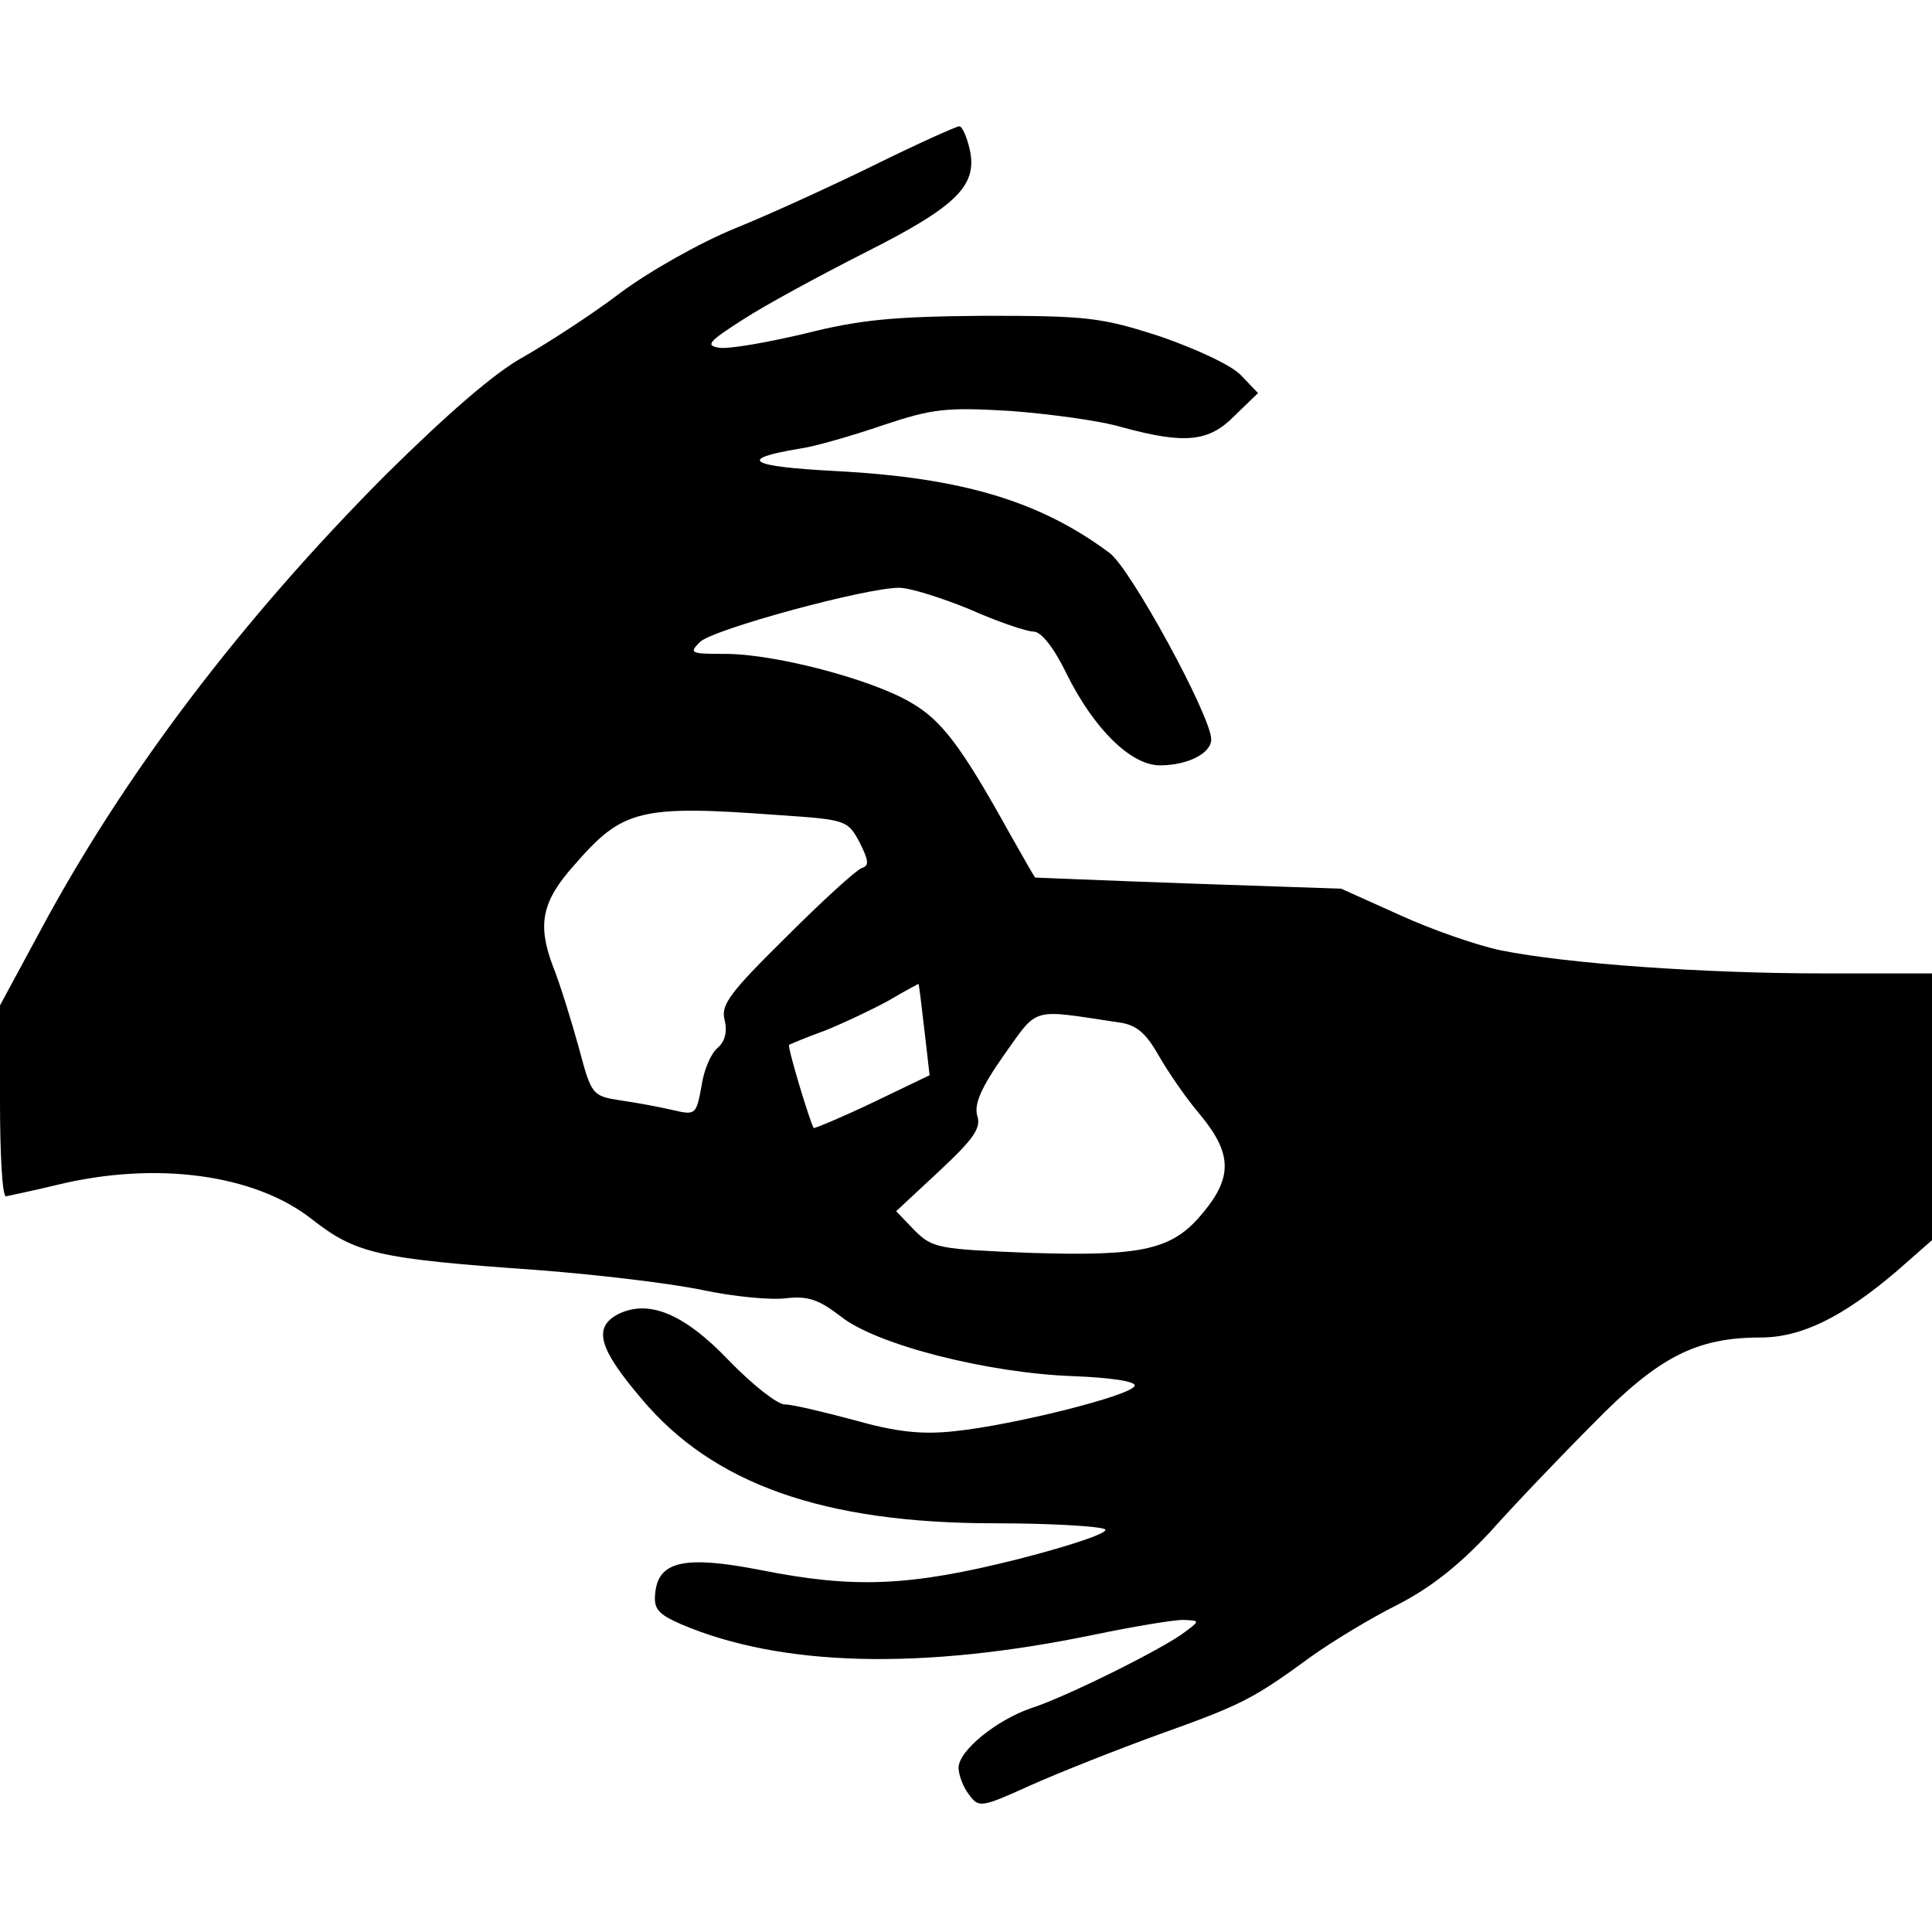
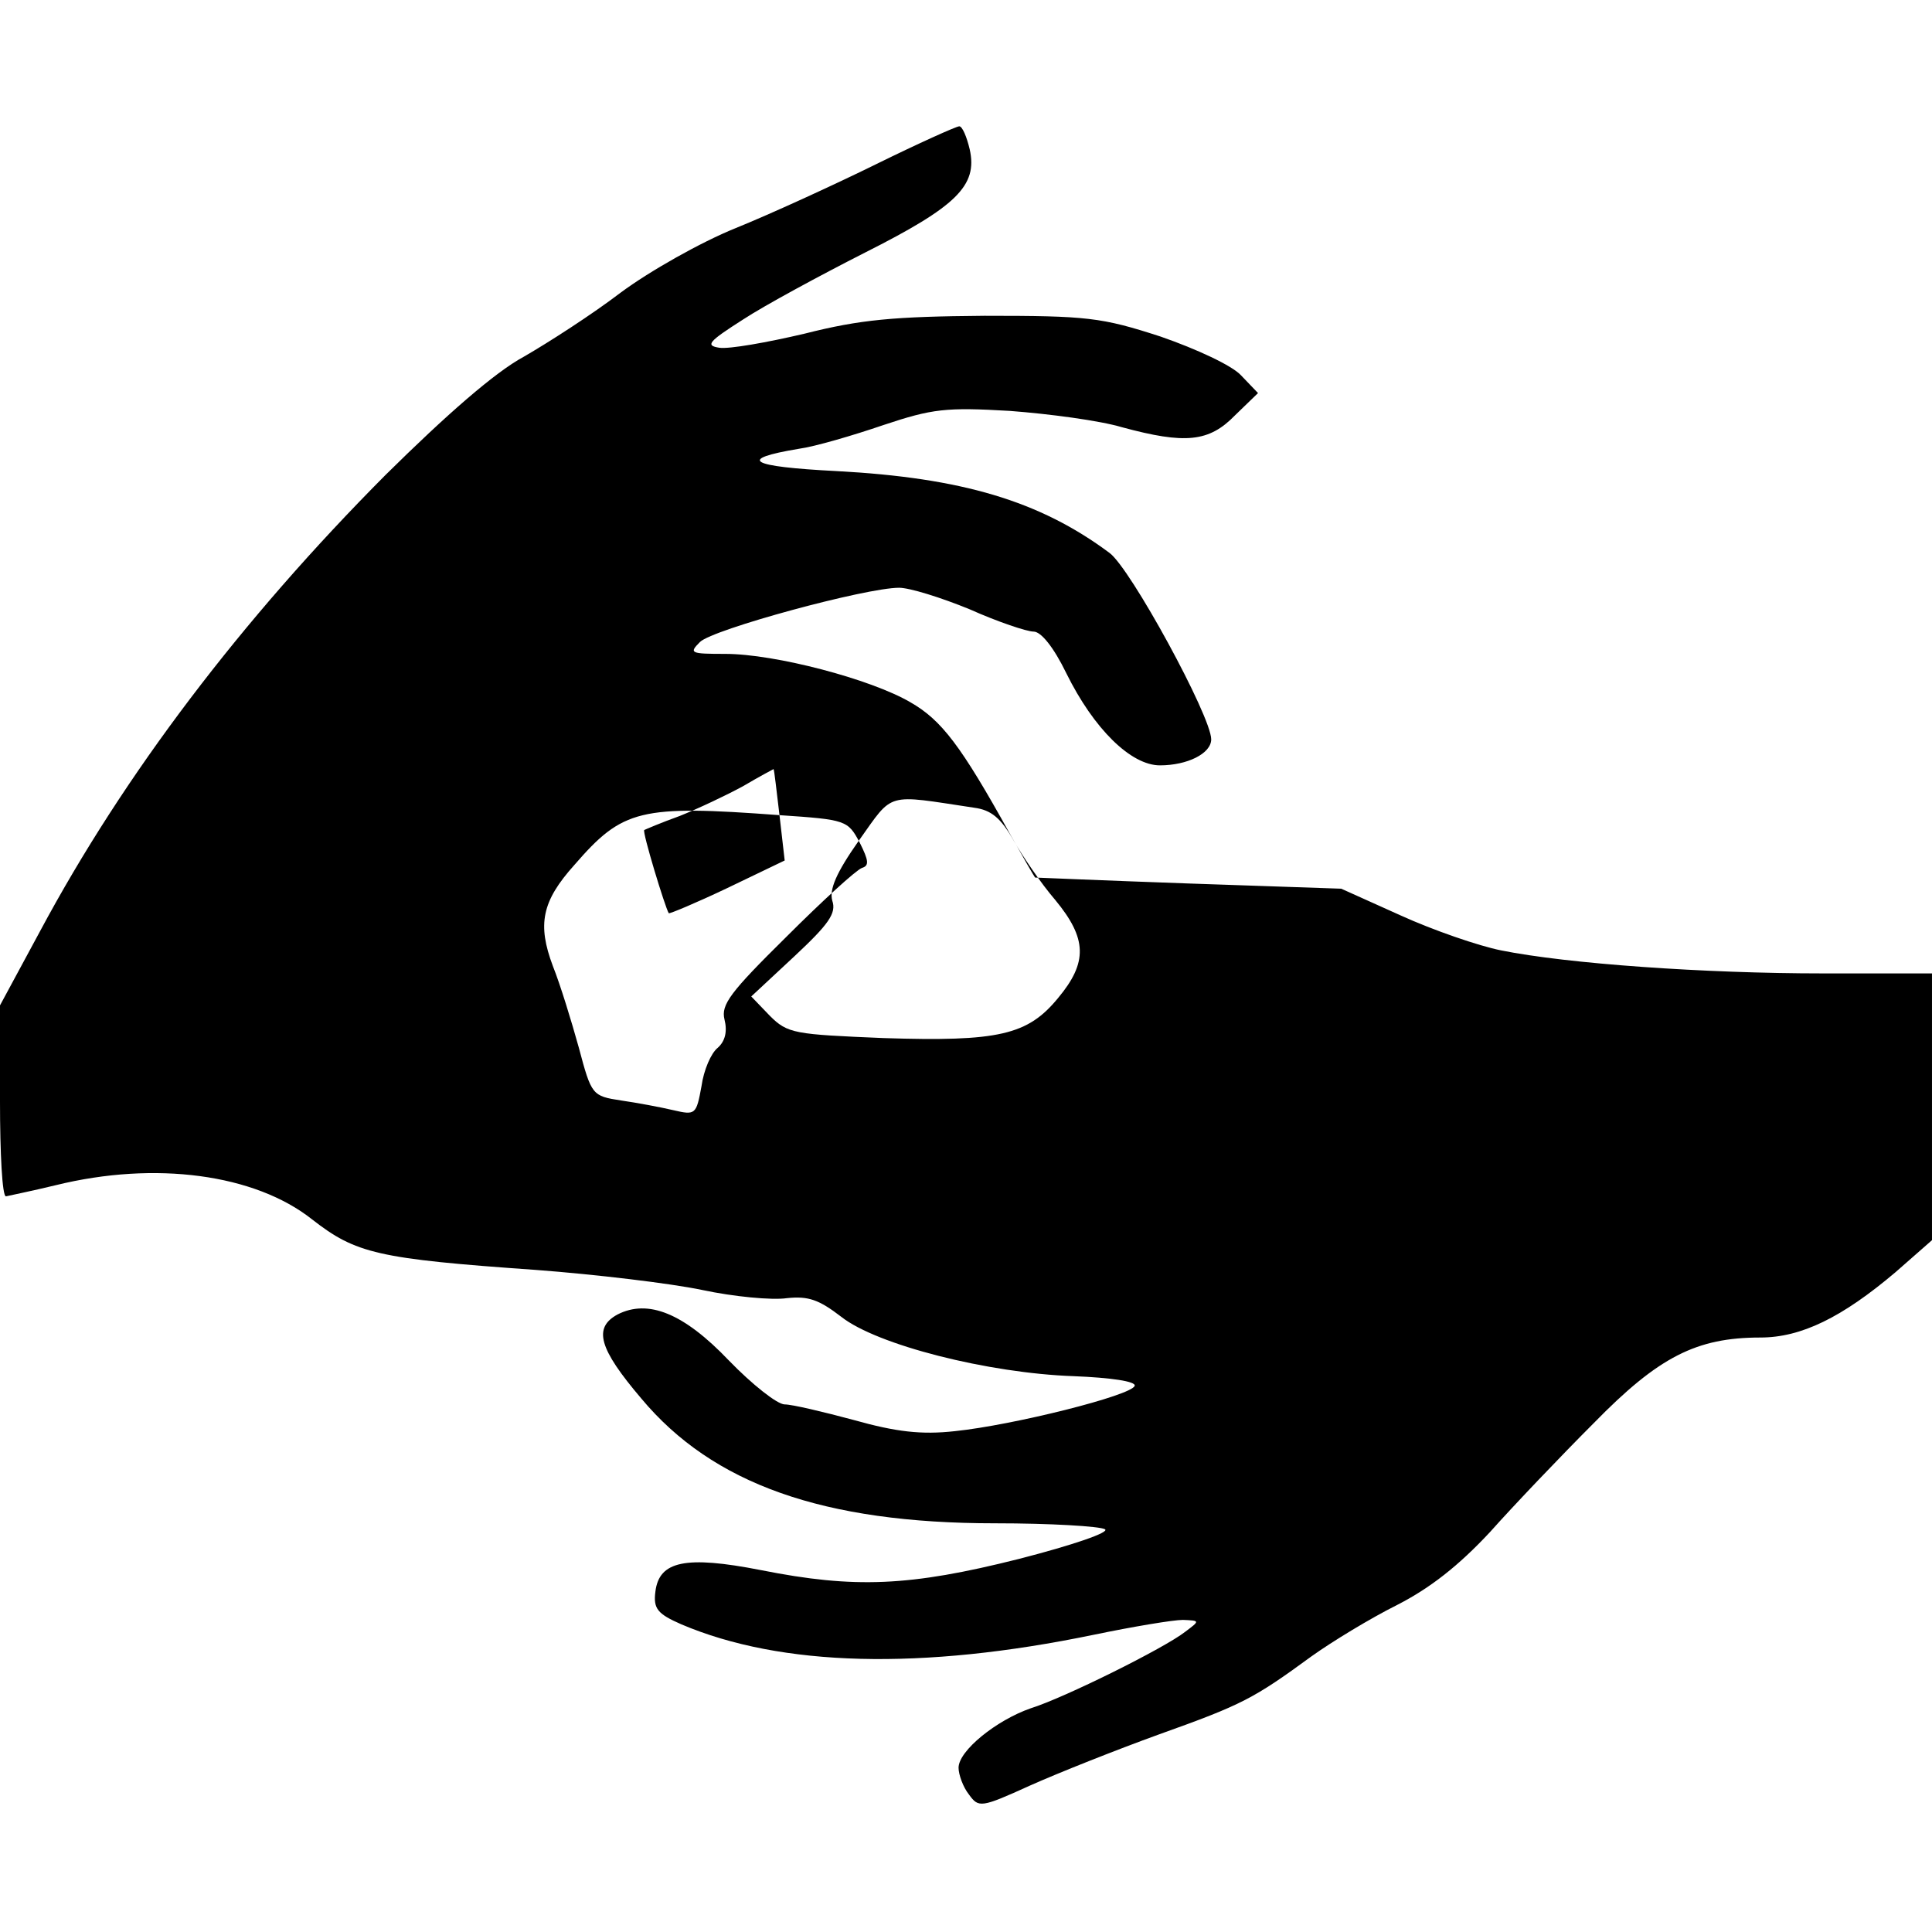
<svg xmlns="http://www.w3.org/2000/svg" version="1.0" width="260pt" height="260pt" viewBox="0 0 260 260" preserveAspectRatio="xMidYMid meet">
  <g transform="translate(0,260) scale(0.1,-0.1)" fill="#000000" stroke="none">
-     <path d="M1179 2379 c-57 -28 -142 -67 -189 -86 -47 -19 -116 -58 -155 -87 -38 -29 -97 -67 -130 -86 -39 -21 -104 -78 -186 -159 -194 -195 -352 -403 -465 -614 l-54 -100 0 -129 c0 -70 3 -128 8 -128 4 1 34 7 67 15 134 33 268 15 345 -46 59 -46 88 -53 301 -68 80 -6 181 -18 224 -27 42 -9 94 -14 114 -11 29 3 43 -2 73 -25 48 -38 198 -76 313 -80 50 -2 84 -7 82 -13 -4 -13 -164 -53 -242 -61 -45 -5 -79 -1 -136 15 -41 11 -83 21 -93 21 -10 0 -44 27 -75 59 -61 64 -109 83 -150 62 -33 -18 -25 -46 32 -113 96 -115 245 -168 476 -168 75 0 141 -4 148 -8 7 -4 -42 -21 -116 -40 -147 -37 -221 -40 -347 -15 -102 20 -137 12 -142 -29 -3 -23 3 -30 35 -44 134 -57 323 -62 555 -14 53 11 107 20 120 20 23 -1 23 -1 3 -16 -28 -22 -163 -89 -208 -103 -46 -16 -97 -57 -97 -80 0 -9 6 -26 14 -36 13 -18 16 -18 82 12 38 17 116 48 174 69 112 40 127 48 205 105 28 20 79 51 115 69 45 23 83 53 125 98 33 37 96 103 140 147 87 89 138 115 224 115 55 0 110 27 182 88 l49 43 0 180 0 179 -147 0 c-159 0 -344 13 -433 31 -30 6 -91 27 -135 47 l-80 36 -205 7 c-113 4 -206 8 -207 8 -1 1 -16 27 -34 59 -66 119 -92 153 -134 177 -53 31 -182 65 -249 65 -47 0 -49 1 -34 16 17 17 223 73 268 73 14 0 56 -13 95 -29 38 -17 77 -30 86 -30 10 0 27 -21 44 -56 37 -75 87 -124 126 -124 37 0 69 16 69 35 0 31 -109 231 -137 251 -94 70 -199 101 -367 110 -118 6 -135 16 -51 30 22 3 73 18 114 32 66 22 84 24 170 19 53 -4 121 -13 151 -22 85 -23 117 -20 152 16 l31 30 -23 24 c-12 13 -59 35 -108 52 -80 26 -99 28 -237 28 -122 -1 -167 -5 -242 -24 -51 -12 -102 -21 -115 -19 -19 3 -15 8 32 38 29 19 103 59 164 90 123 62 152 90 141 139 -4 17 -10 31 -14 31 -4 0 -55 -23 -112 -51z m-130 -876 c90 -6 92 -7 108 -37 12 -24 13 -31 3 -34 -8 -3 -53 -44 -102 -93 -75 -74 -88 -91 -83 -111 4 -16 1 -29 -9 -38 -9 -7 -19 -30 -22 -52 -7 -38 -8 -39 -38 -32 -17 4 -49 10 -70 13 -39 6 -40 7 -57 71 -10 36 -25 85 -35 110 -21 56 -15 87 29 136 65 75 88 81 276 67z m195 -289 l7 -61 -77 -37 c-42 -20 -78 -35 -79 -34 -5 8 -36 110 -33 112 2 1 23 10 48 19 25 10 63 28 85 40 22 13 41 23 41 23 1 -1 4 -29 8 -62z m262 10 c23 -3 36 -14 53 -44 12 -21 37 -58 56 -80 43 -52 44 -84 4 -132 -41 -50 -80 -59 -235 -54 -120 5 -129 6 -153 30 l-25 26 58 54 c46 43 57 58 51 75 -4 15 5 37 36 81 47 66 35 62 155 44z" />
+     <path d="M1179 2379 c-57 -28 -142 -67 -189 -86 -47 -19 -116 -58 -155 -87 -38 -29 -97 -67 -130 -86 -39 -21 -104 -78 -186 -159 -194 -195 -352 -403 -465 -614 l-54 -100 0 -129 c0 -70 3 -128 8 -128 4 1 34 7 67 15 134 33 268 15 345 -46 59 -46 88 -53 301 -68 80 -6 181 -18 224 -27 42 -9 94 -14 114 -11 29 3 43 -2 73 -25 48 -38 198 -76 313 -80 50 -2 84 -7 82 -13 -4 -13 -164 -53 -242 -61 -45 -5 -79 -1 -136 15 -41 11 -83 21 -93 21 -10 0 -44 27 -75 59 -61 64 -109 83 -150 62 -33 -18 -25 -46 32 -113 96 -115 245 -168 476 -168 75 0 141 -4 148 -8 7 -4 -42 -21 -116 -40 -147 -37 -221 -40 -347 -15 -102 20 -137 12 -142 -29 -3 -23 3 -30 35 -44 134 -57 323 -62 555 -14 53 11 107 20 120 20 23 -1 23 -1 3 -16 -28 -22 -163 -89 -208 -103 -46 -16 -97 -57 -97 -80 0 -9 6 -26 14 -36 13 -18 16 -18 82 12 38 17 116 48 174 69 112 40 127 48 205 105 28 20 79 51 115 69 45 23 83 53 125 98 33 37 96 103 140 147 87 89 138 115 224 115 55 0 110 27 182 88 l49 43 0 180 0 179 -147 0 c-159 0 -344 13 -433 31 -30 6 -91 27 -135 47 l-80 36 -205 7 c-113 4 -206 8 -207 8 -1 1 -16 27 -34 59 -66 119 -92 153 -134 177 -53 31 -182 65 -249 65 -47 0 -49 1 -34 16 17 17 223 73 268 73 14 0 56 -13 95 -29 38 -17 77 -30 86 -30 10 0 27 -21 44 -56 37 -75 87 -124 126 -124 37 0 69 16 69 35 0 31 -109 231 -137 251 -94 70 -199 101 -367 110 -118 6 -135 16 -51 30 22 3 73 18 114 32 66 22 84 24 170 19 53 -4 121 -13 151 -22 85 -23 117 -20 152 16 l31 30 -23 24 c-12 13 -59 35 -108 52 -80 26 -99 28 -237 28 -122 -1 -167 -5 -242 -24 -51 -12 -102 -21 -115 -19 -19 3 -15 8 32 38 29 19 103 59 164 90 123 62 152 90 141 139 -4 17 -10 31 -14 31 -4 0 -55 -23 -112 -51z m-130 -876 c90 -6 92 -7 108 -37 12 -24 13 -31 3 -34 -8 -3 -53 -44 -102 -93 -75 -74 -88 -91 -83 -111 4 -16 1 -29 -9 -38 -9 -7 -19 -30 -22 -52 -7 -38 -8 -39 -38 -32 -17 4 -49 10 -70 13 -39 6 -40 7 -57 71 -10 36 -25 85 -35 110 -21 56 -15 87 29 136 65 75 88 81 276 67z l7 -61 -77 -37 c-42 -20 -78 -35 -79 -34 -5 8 -36 110 -33 112 2 1 23 10 48 19 25 10 63 28 85 40 22 13 41 23 41 23 1 -1 4 -29 8 -62z m262 10 c23 -3 36 -14 53 -44 12 -21 37 -58 56 -80 43 -52 44 -84 4 -132 -41 -50 -80 -59 -235 -54 -120 5 -129 6 -153 30 l-25 26 58 54 c46 43 57 58 51 75 -4 15 5 37 36 81 47 66 35 62 155 44z" />
  </g>
</svg>